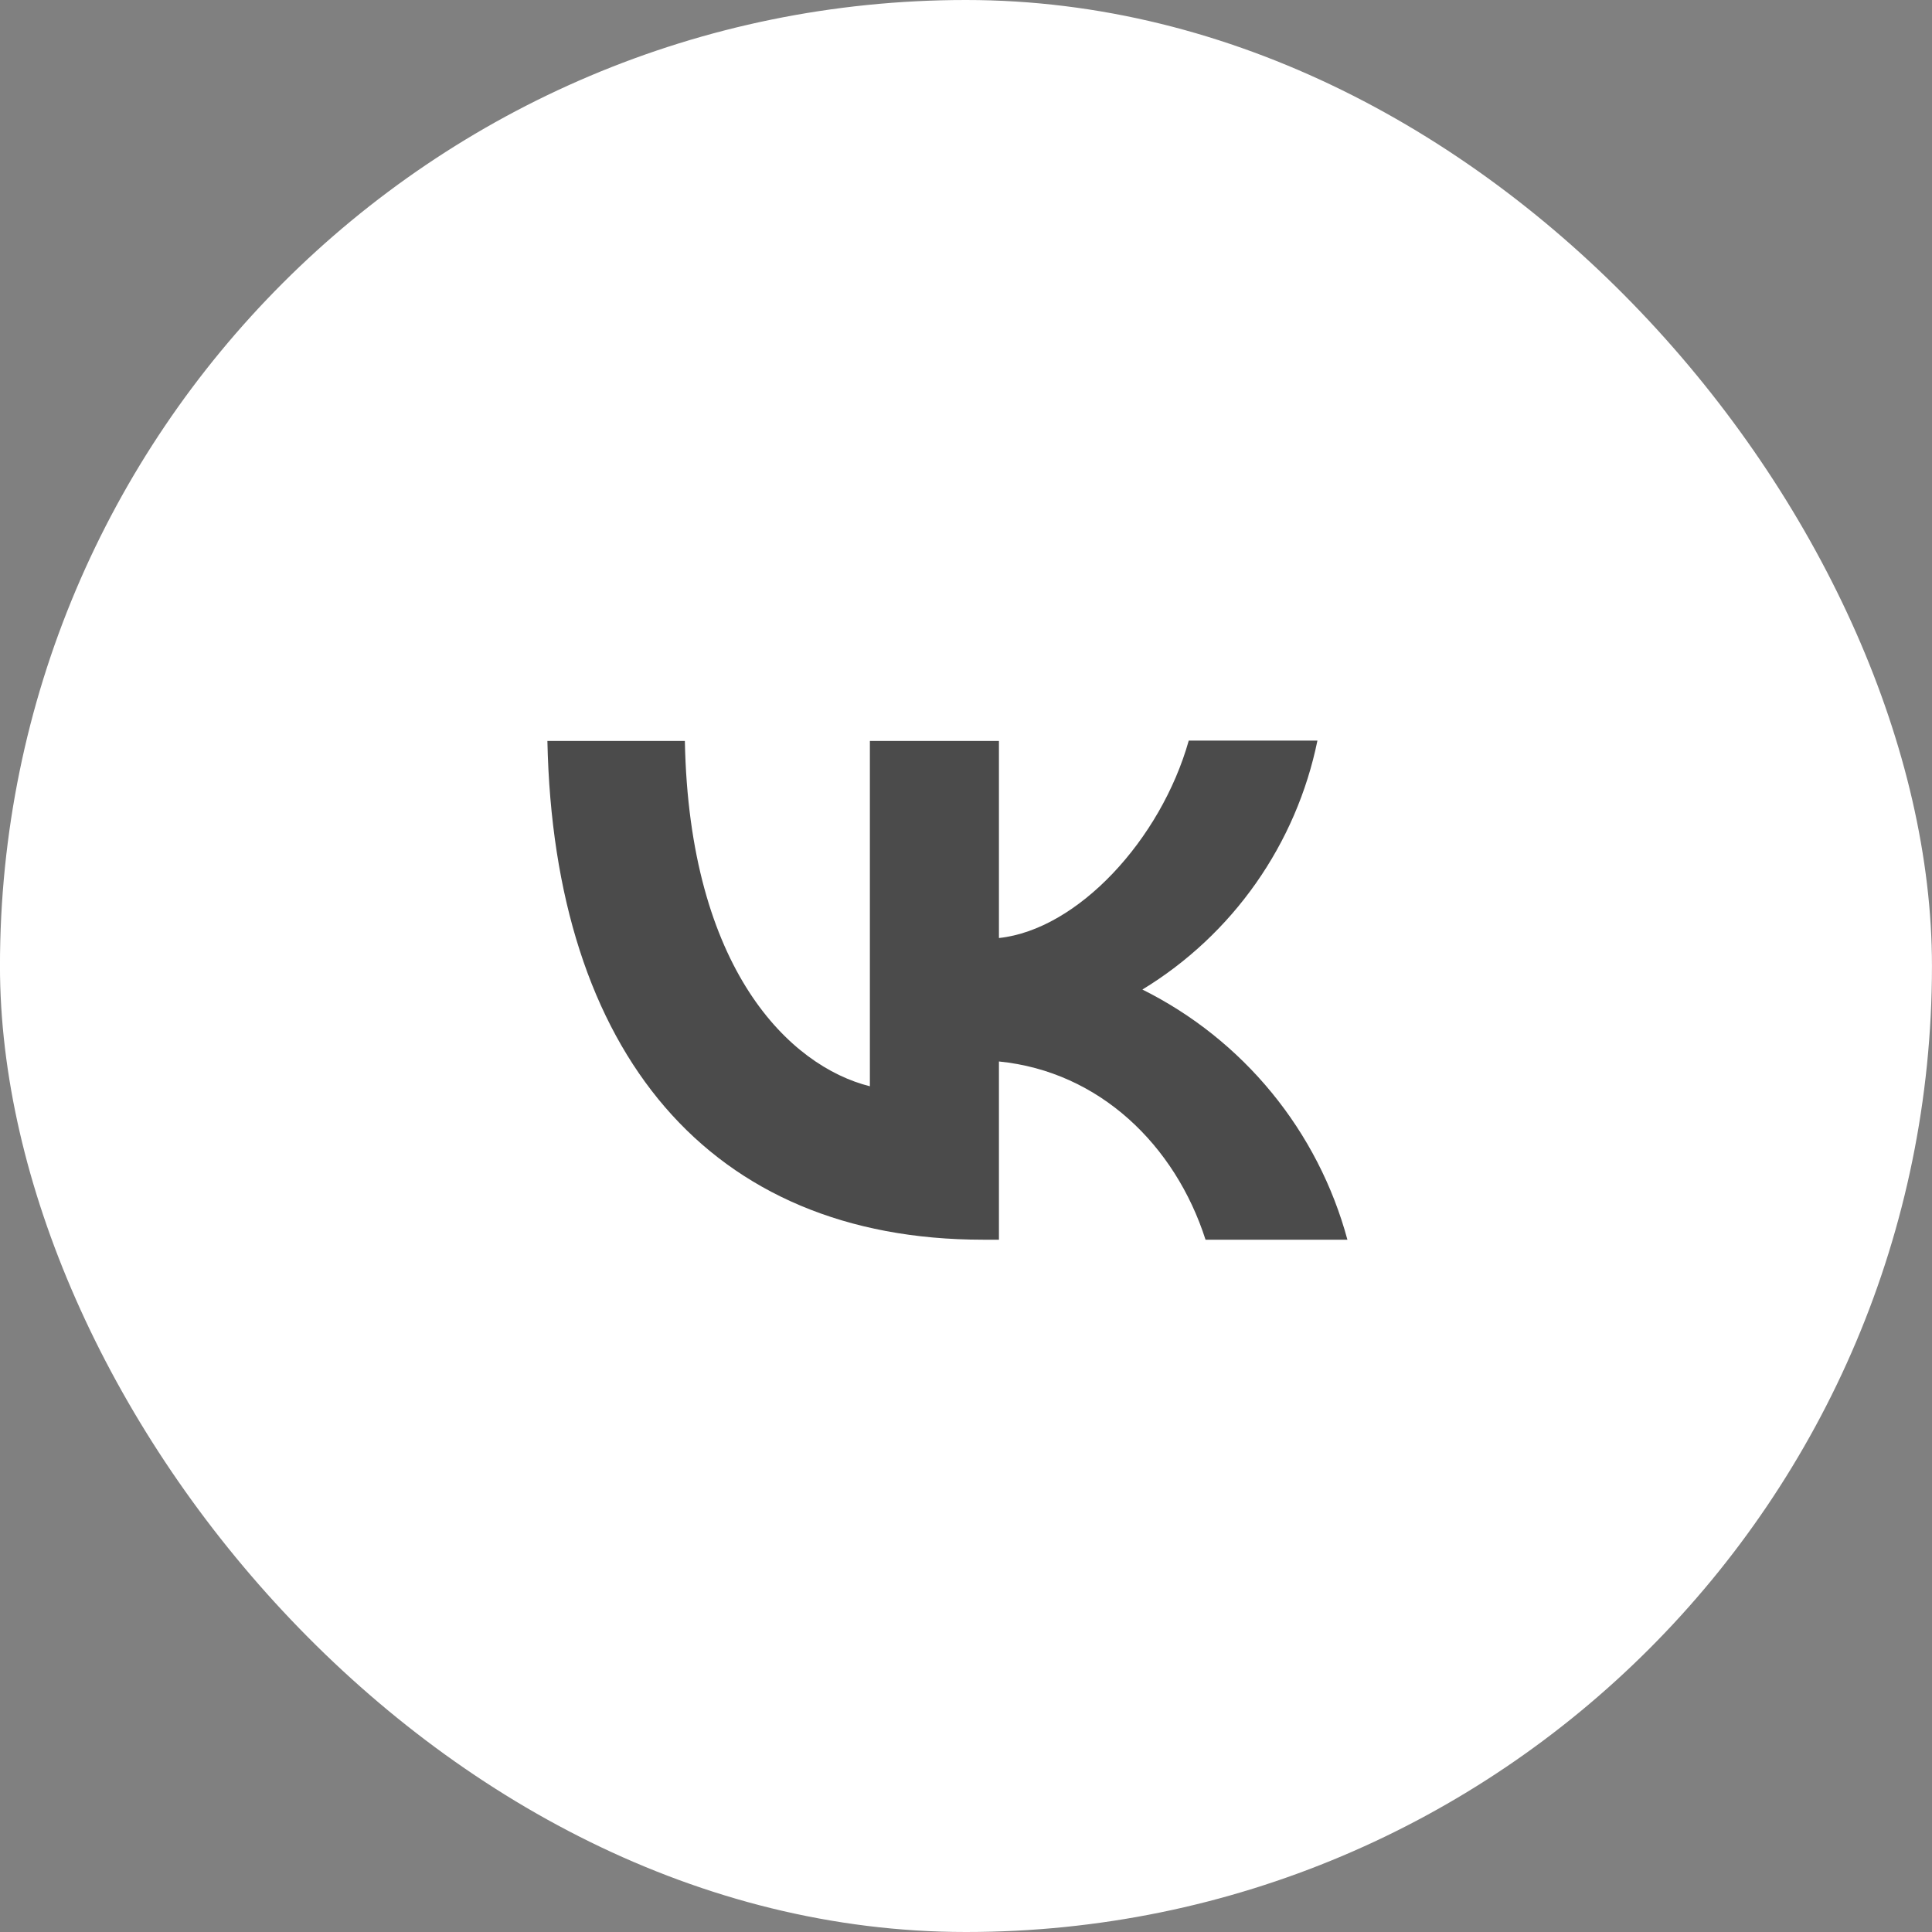
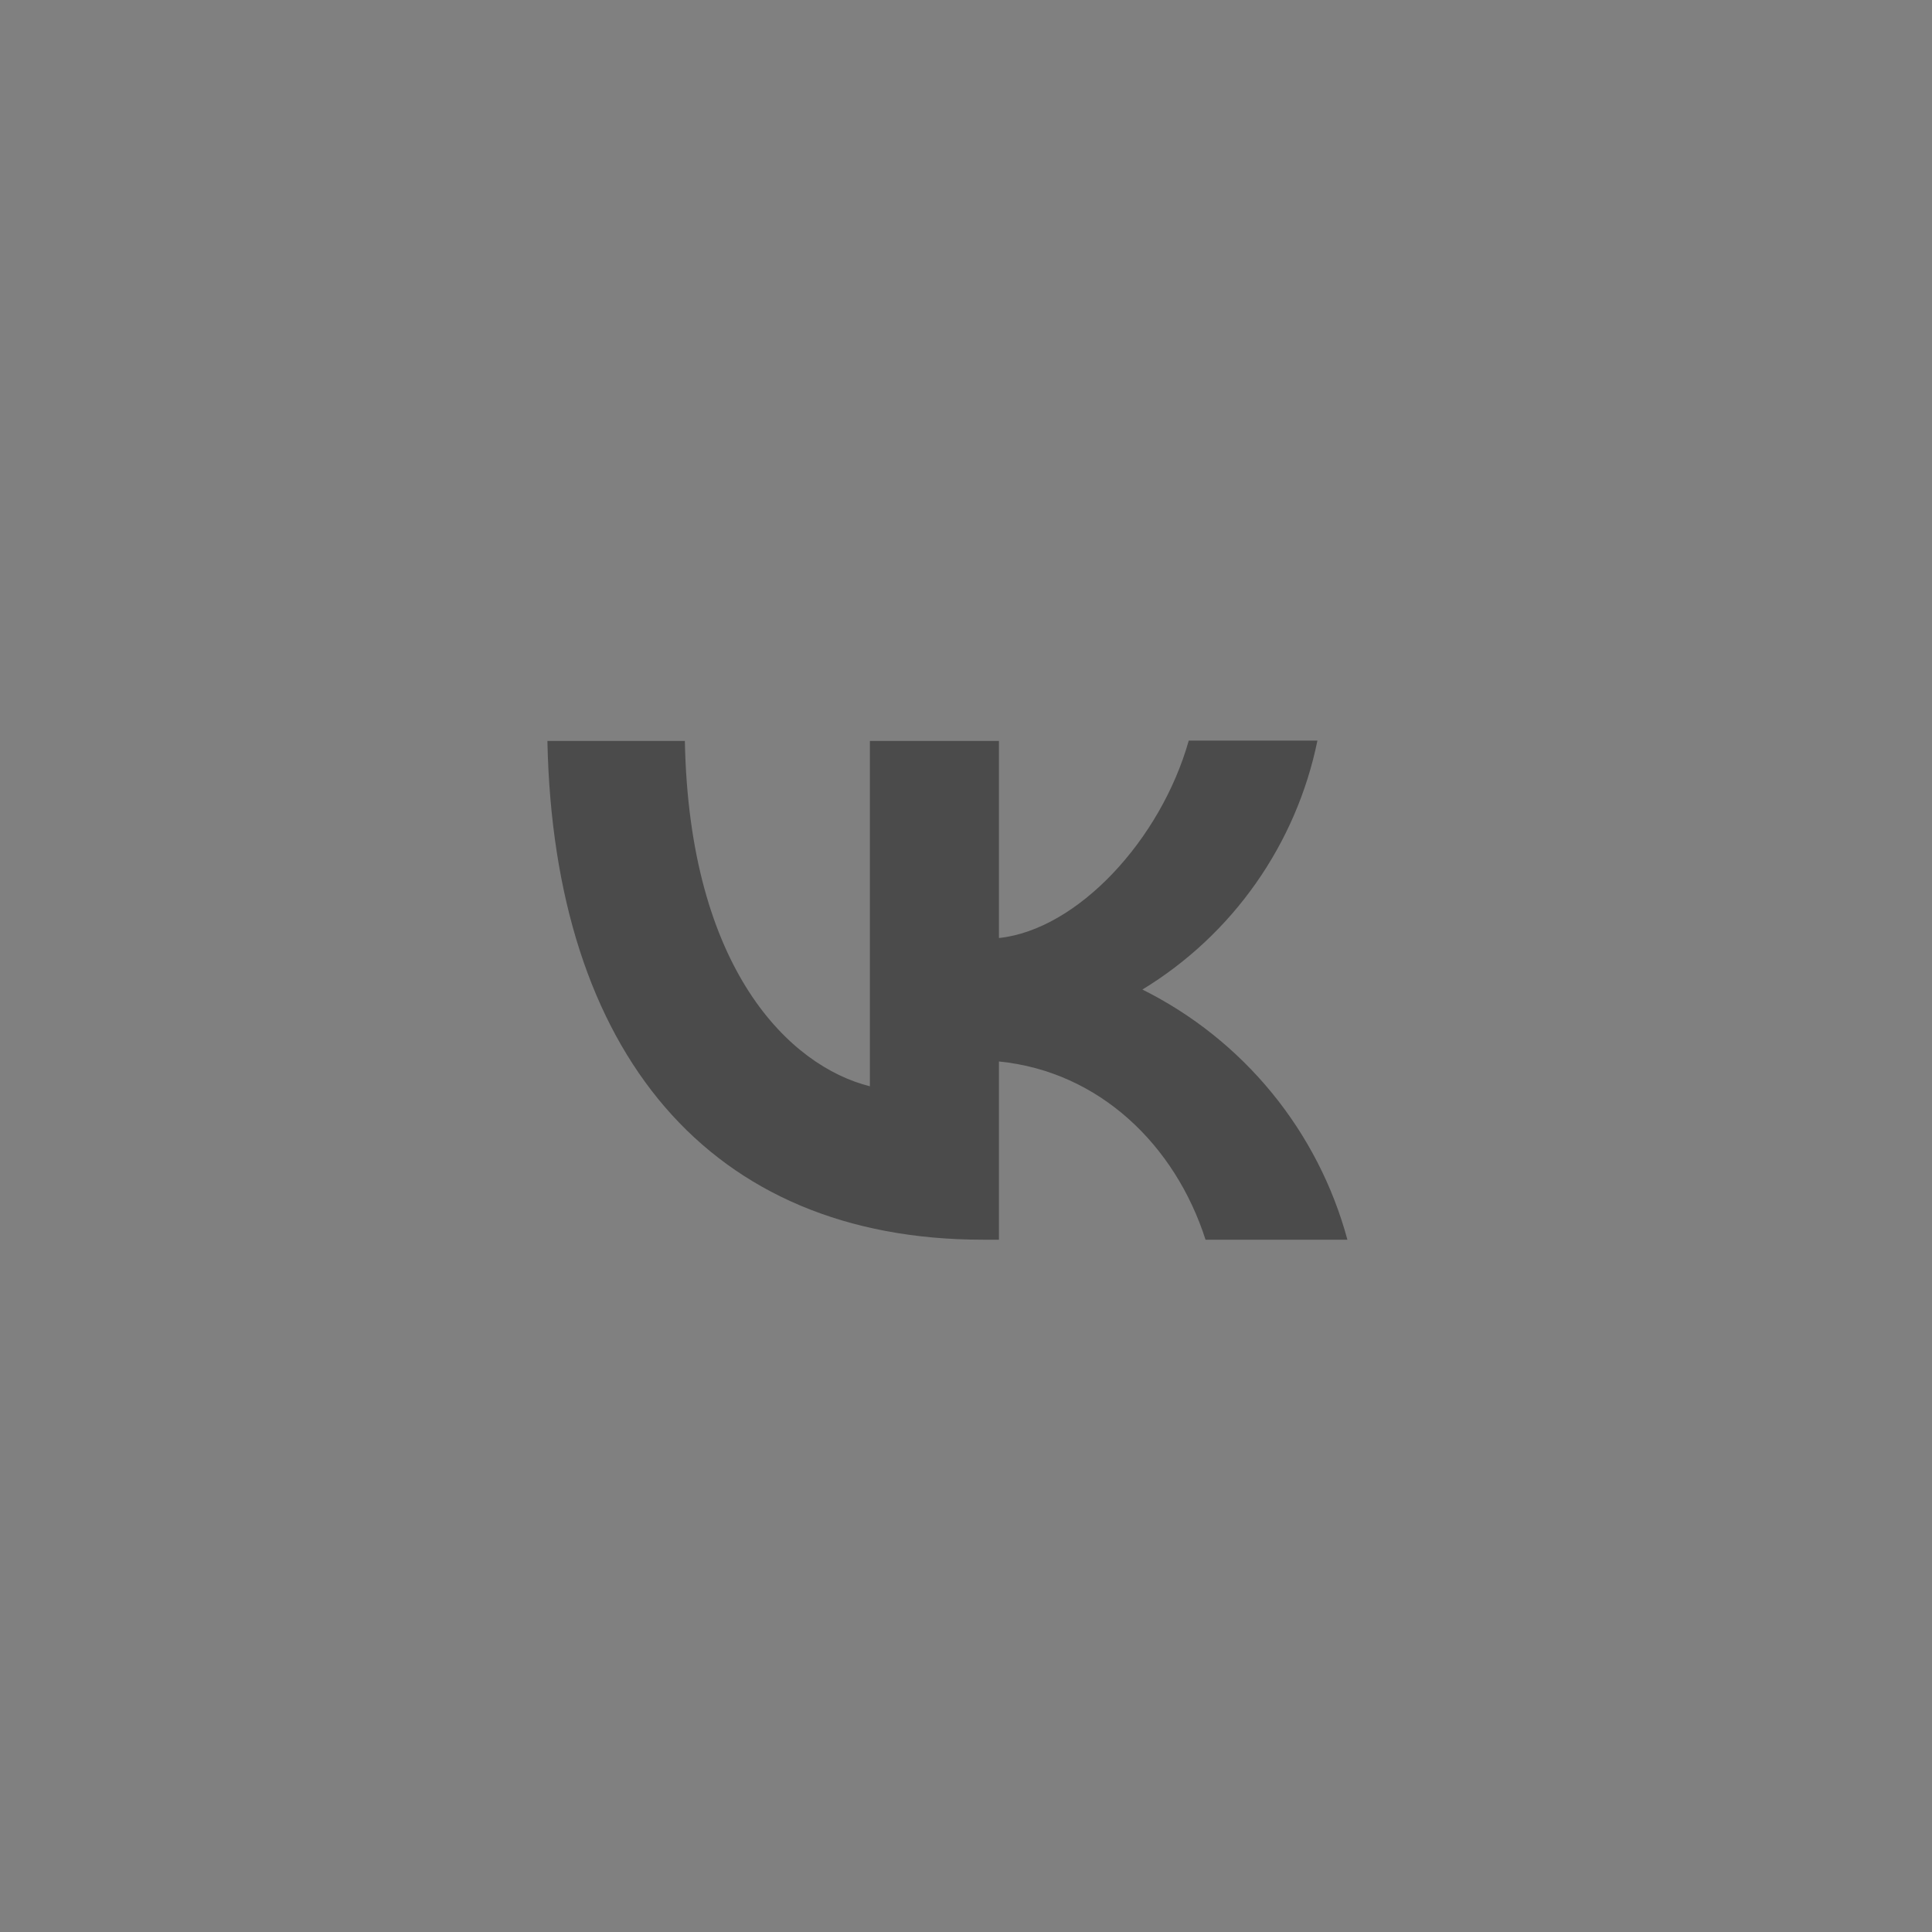
<svg xmlns="http://www.w3.org/2000/svg" width="60" height="60" viewBox="0 0 60 60" fill="none">
  <rect x="0" y="0" width="60" height="60" fill="#808080" stroke="none" />
-   <rect x="-0.001" width="60" height="60" rx="30" fill="white" />
  <path d="M30.527 38.5C22.038 38.5 17.199 32.692 17 23.012H21.269C21.405 30.111 24.533 33.114 27.015 33.735V23.012H31.023V29.131C33.468 28.87 36.049 26.078 36.918 23H40.914C40.588 24.593 39.937 26.102 39.002 27.432C38.067 28.762 36.867 29.886 35.478 30.731C37.028 31.503 38.397 32.594 39.494 33.933C40.592 35.272 41.393 36.829 41.845 38.5H37.439C36.496 35.559 34.138 33.275 31.023 32.965V38.5H30.539H30.527Z" fill="#4B4B4B" />
</svg>